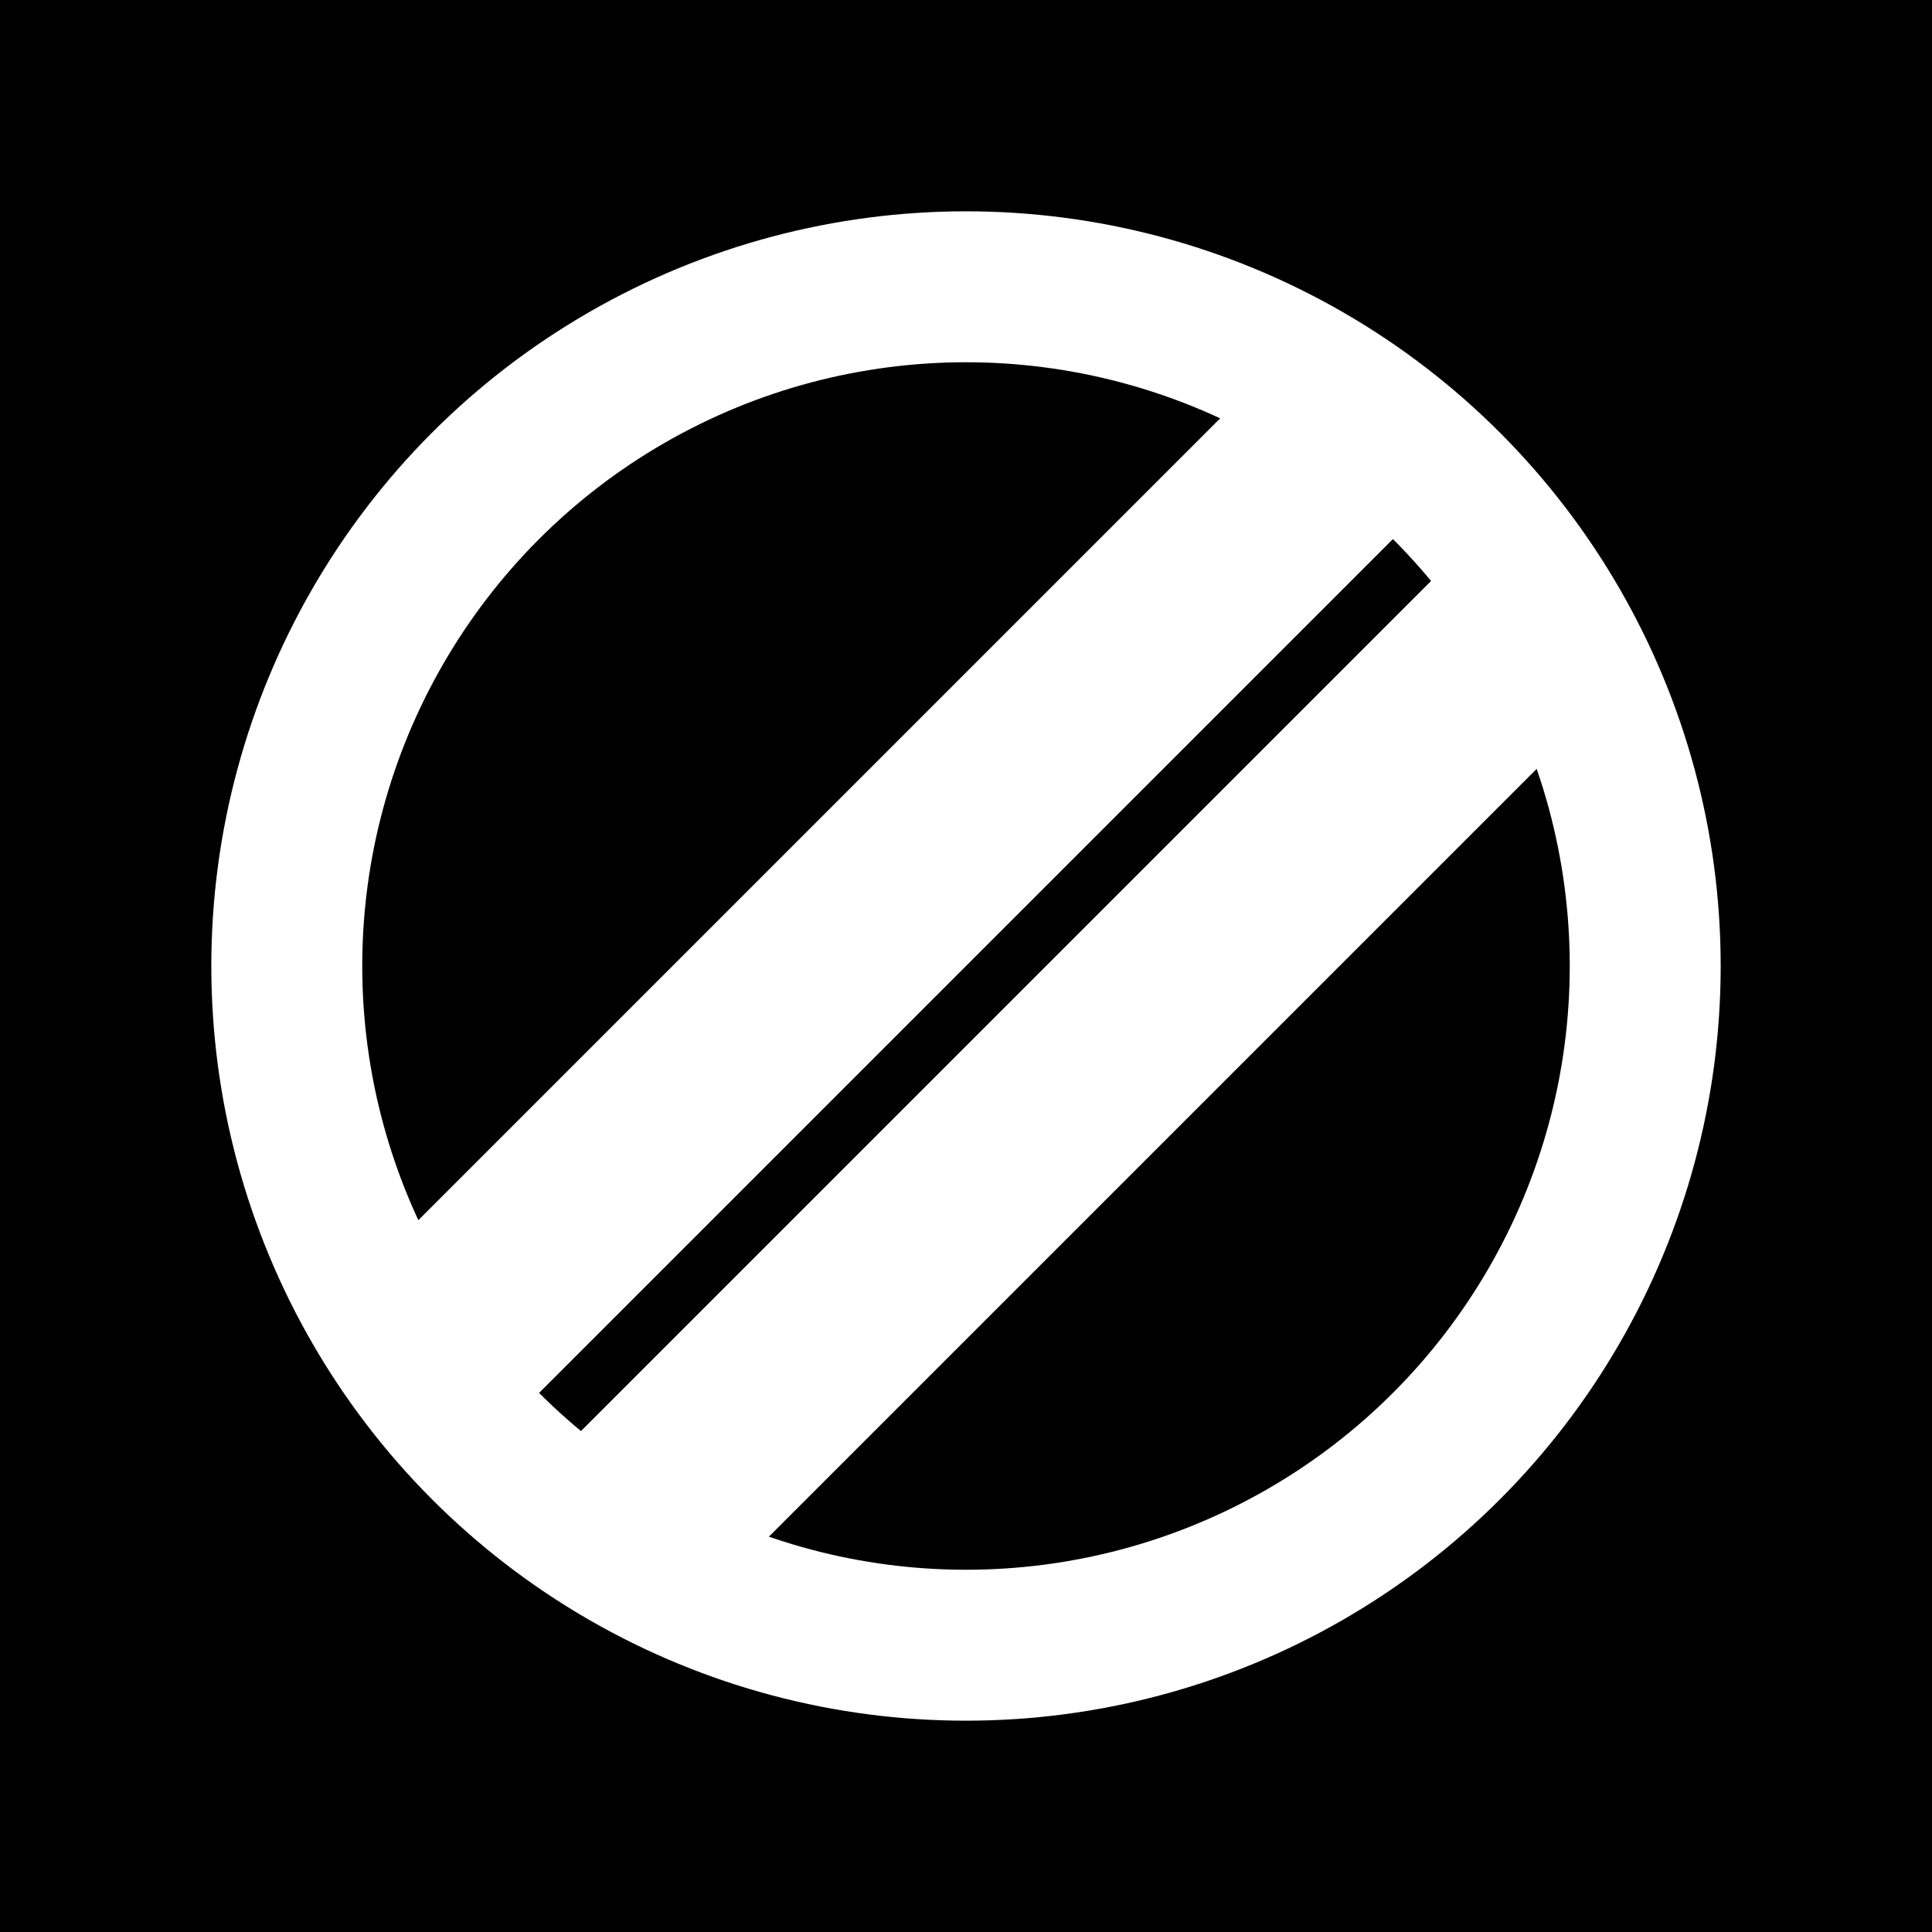
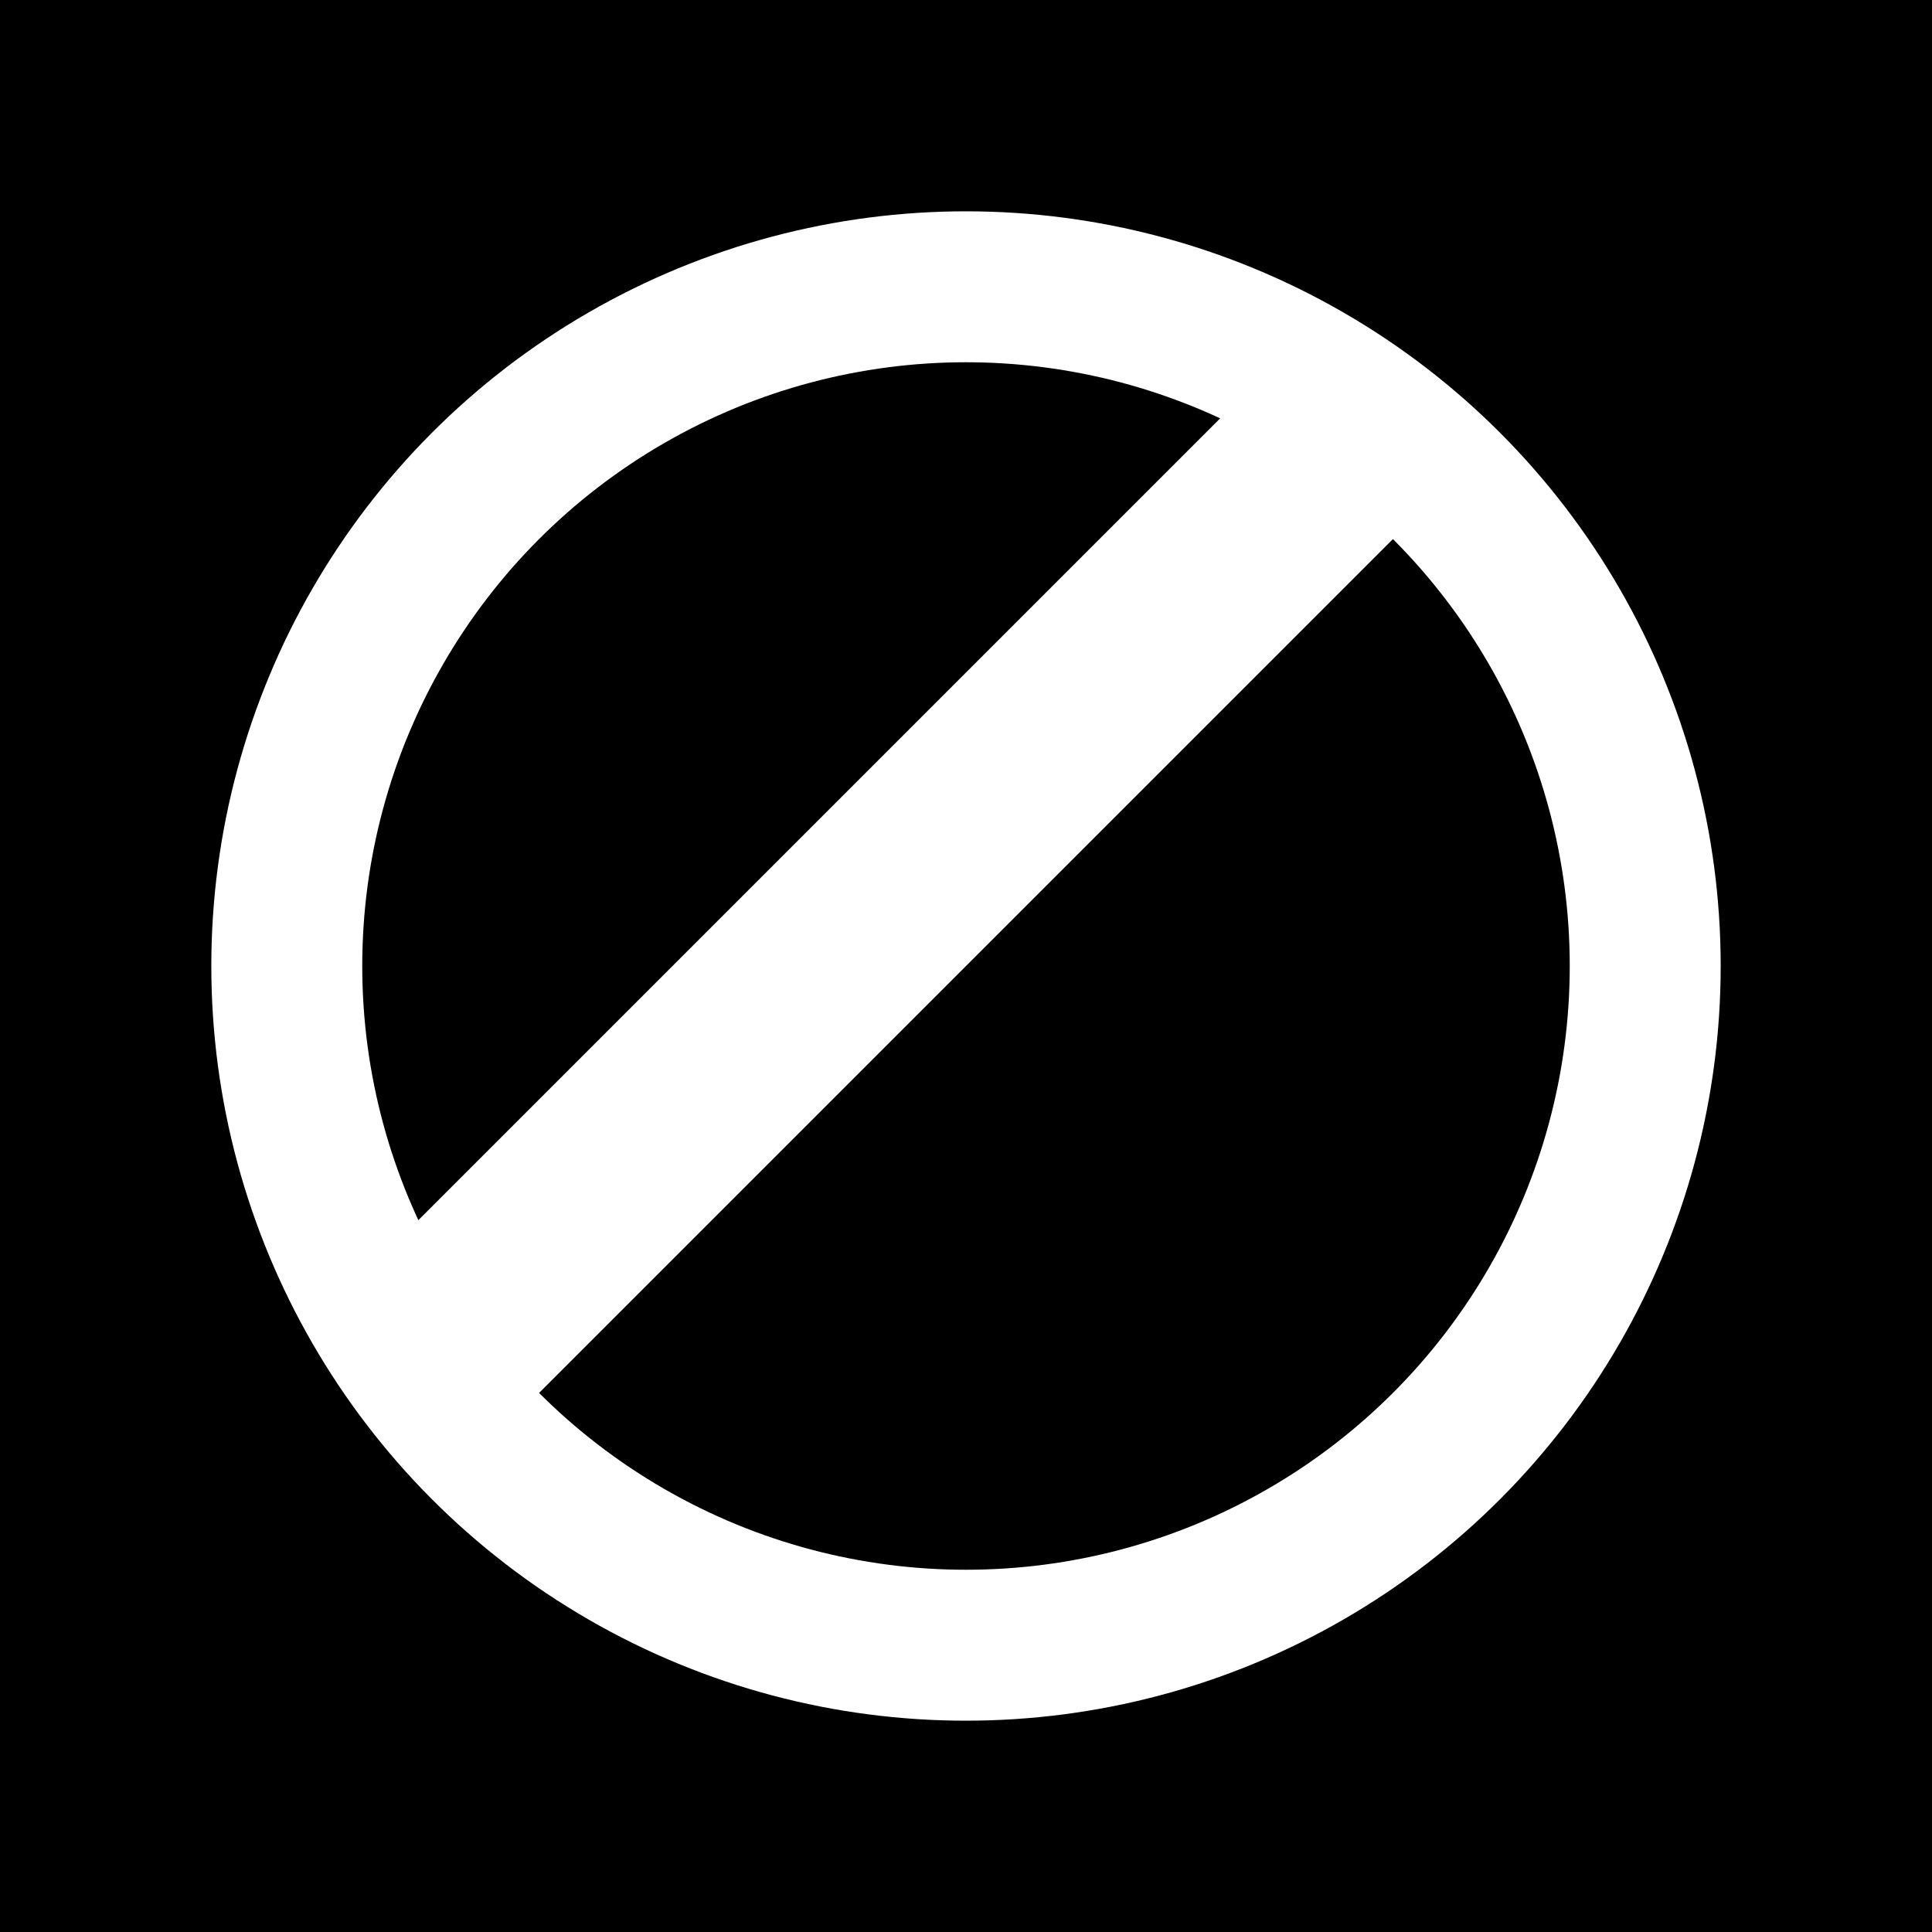
<svg xmlns="http://www.w3.org/2000/svg" viewBox="0 0 1024 1024">
  <rect width="1024" height="1024" fill="#000" />
  <circle cx="512" cy="512" r="360" fill="none" stroke="#fff" stroke-width="80" />
  <g transform="rotate(45 512 512)">
    <rect x="402" y="160" width="110" height="704" fill="#fff" />
-     <rect x="542" y="160" width="110" height="704" fill="#fff" />
  </g>
</svg>